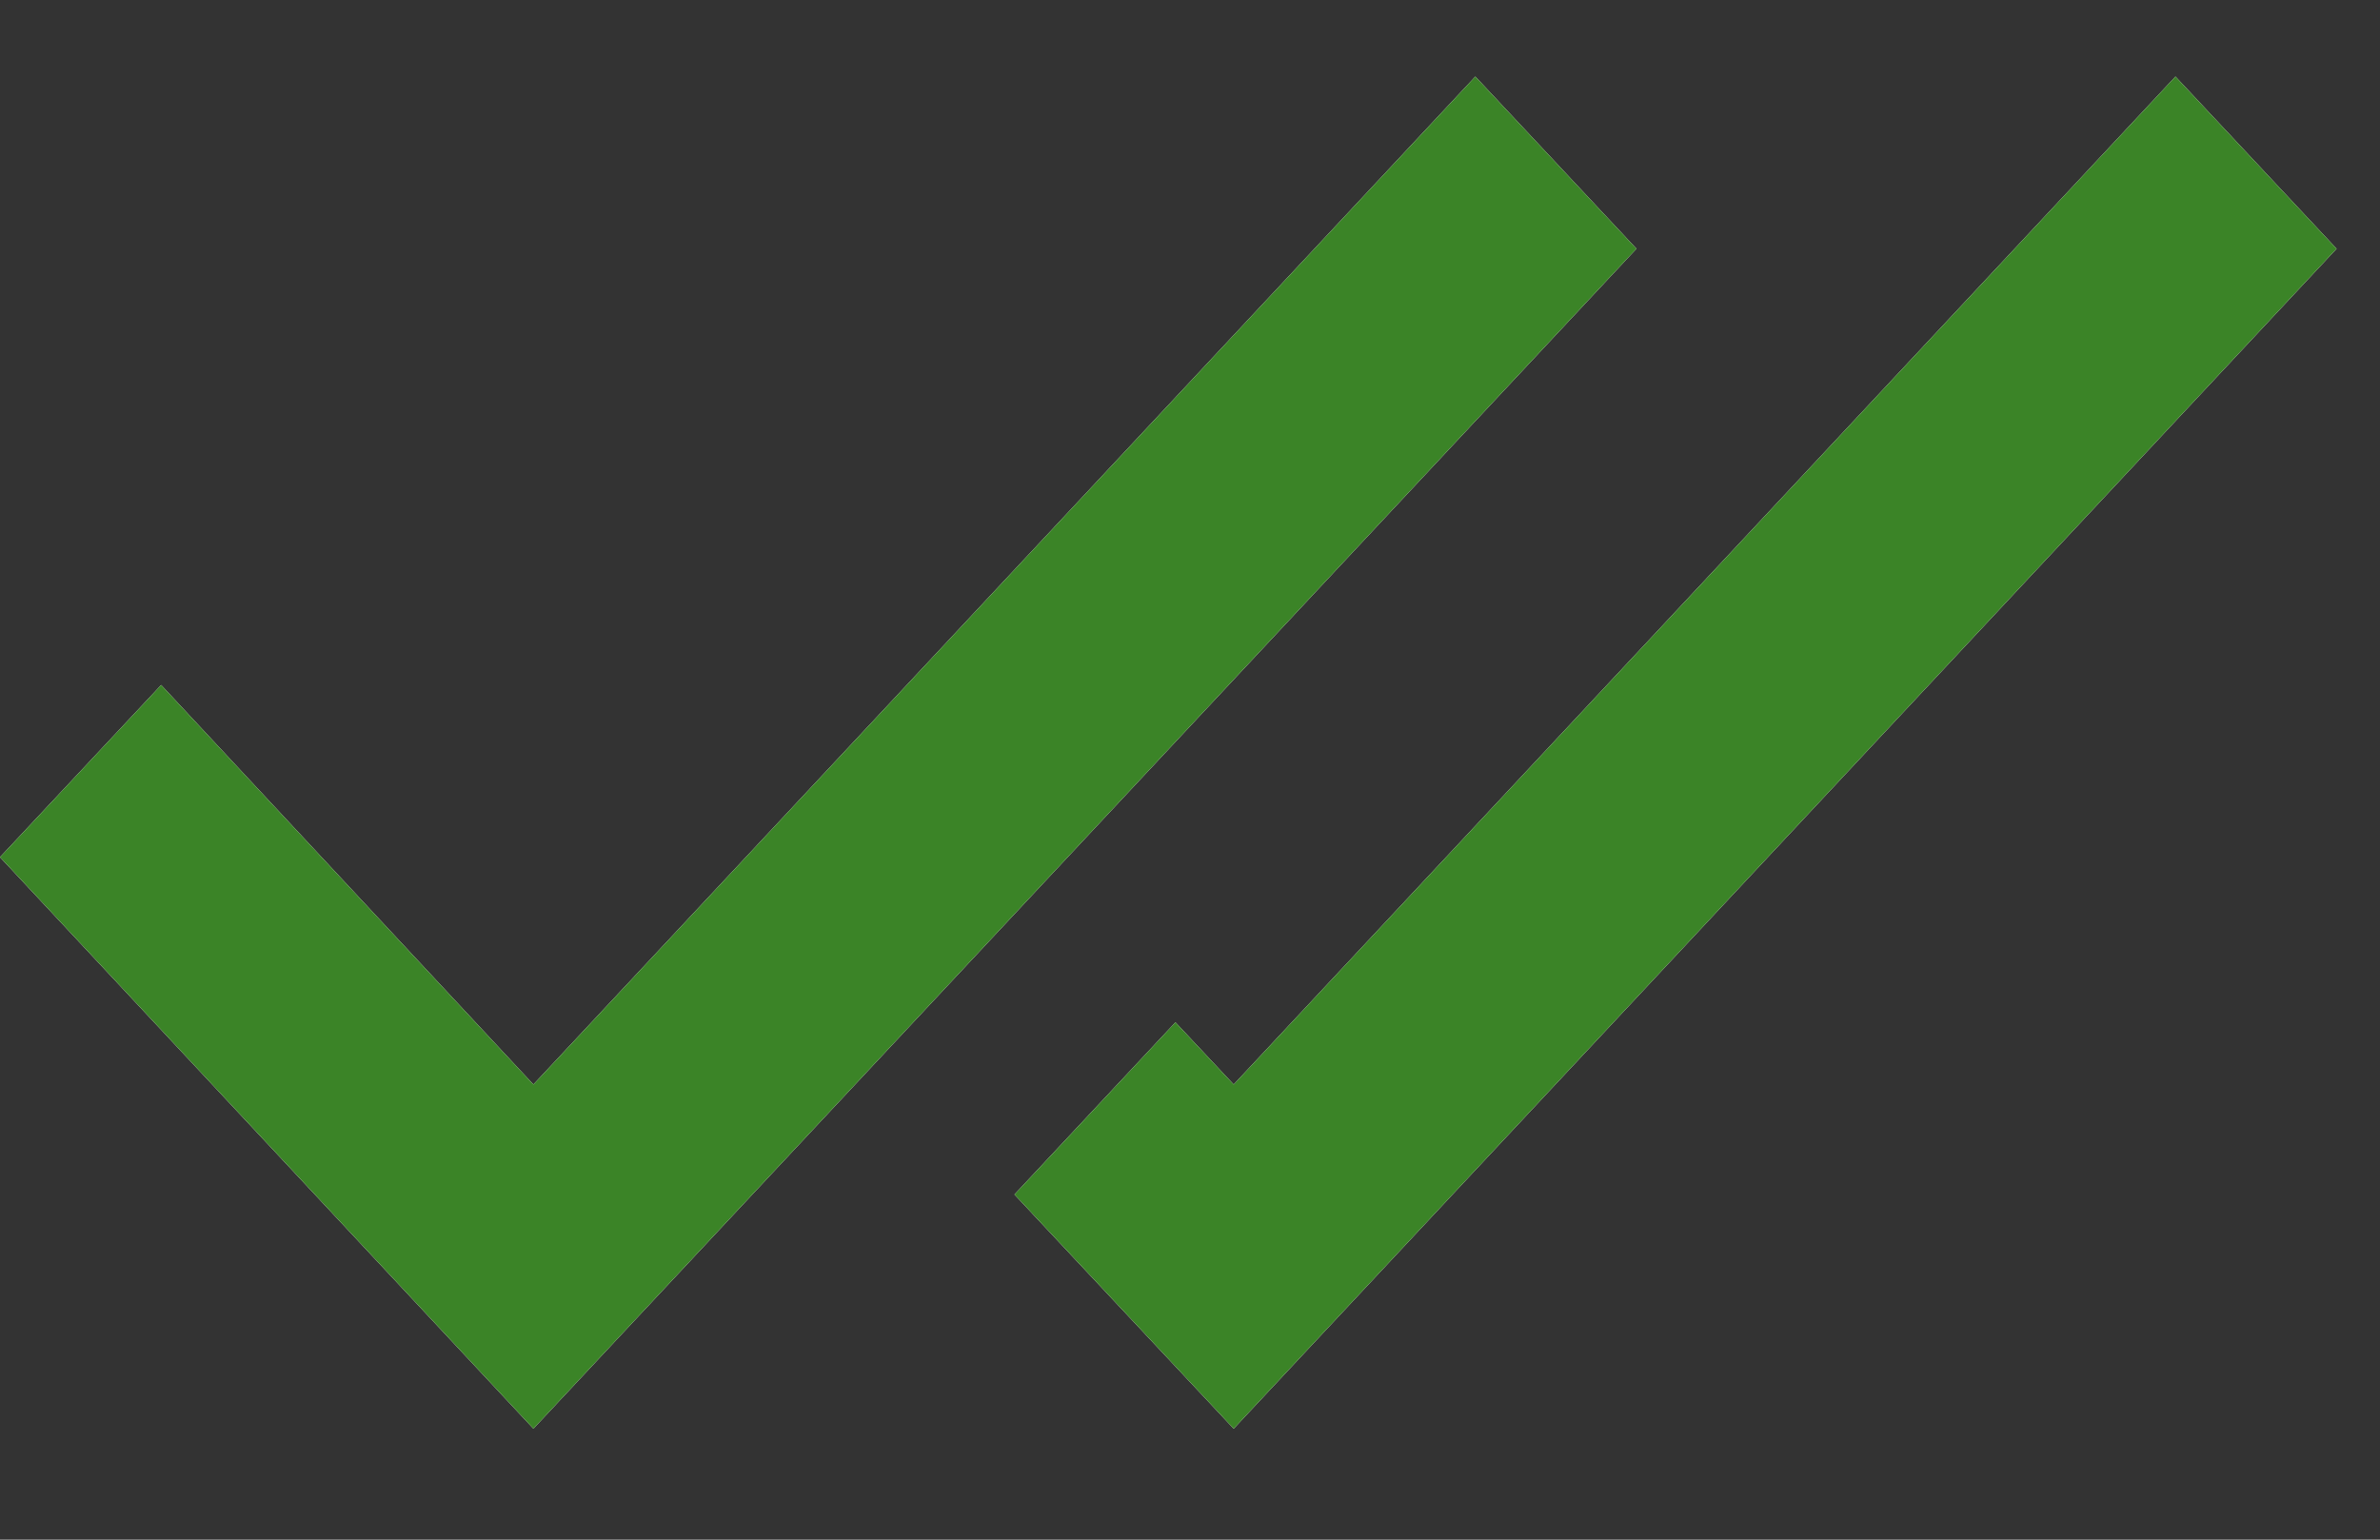
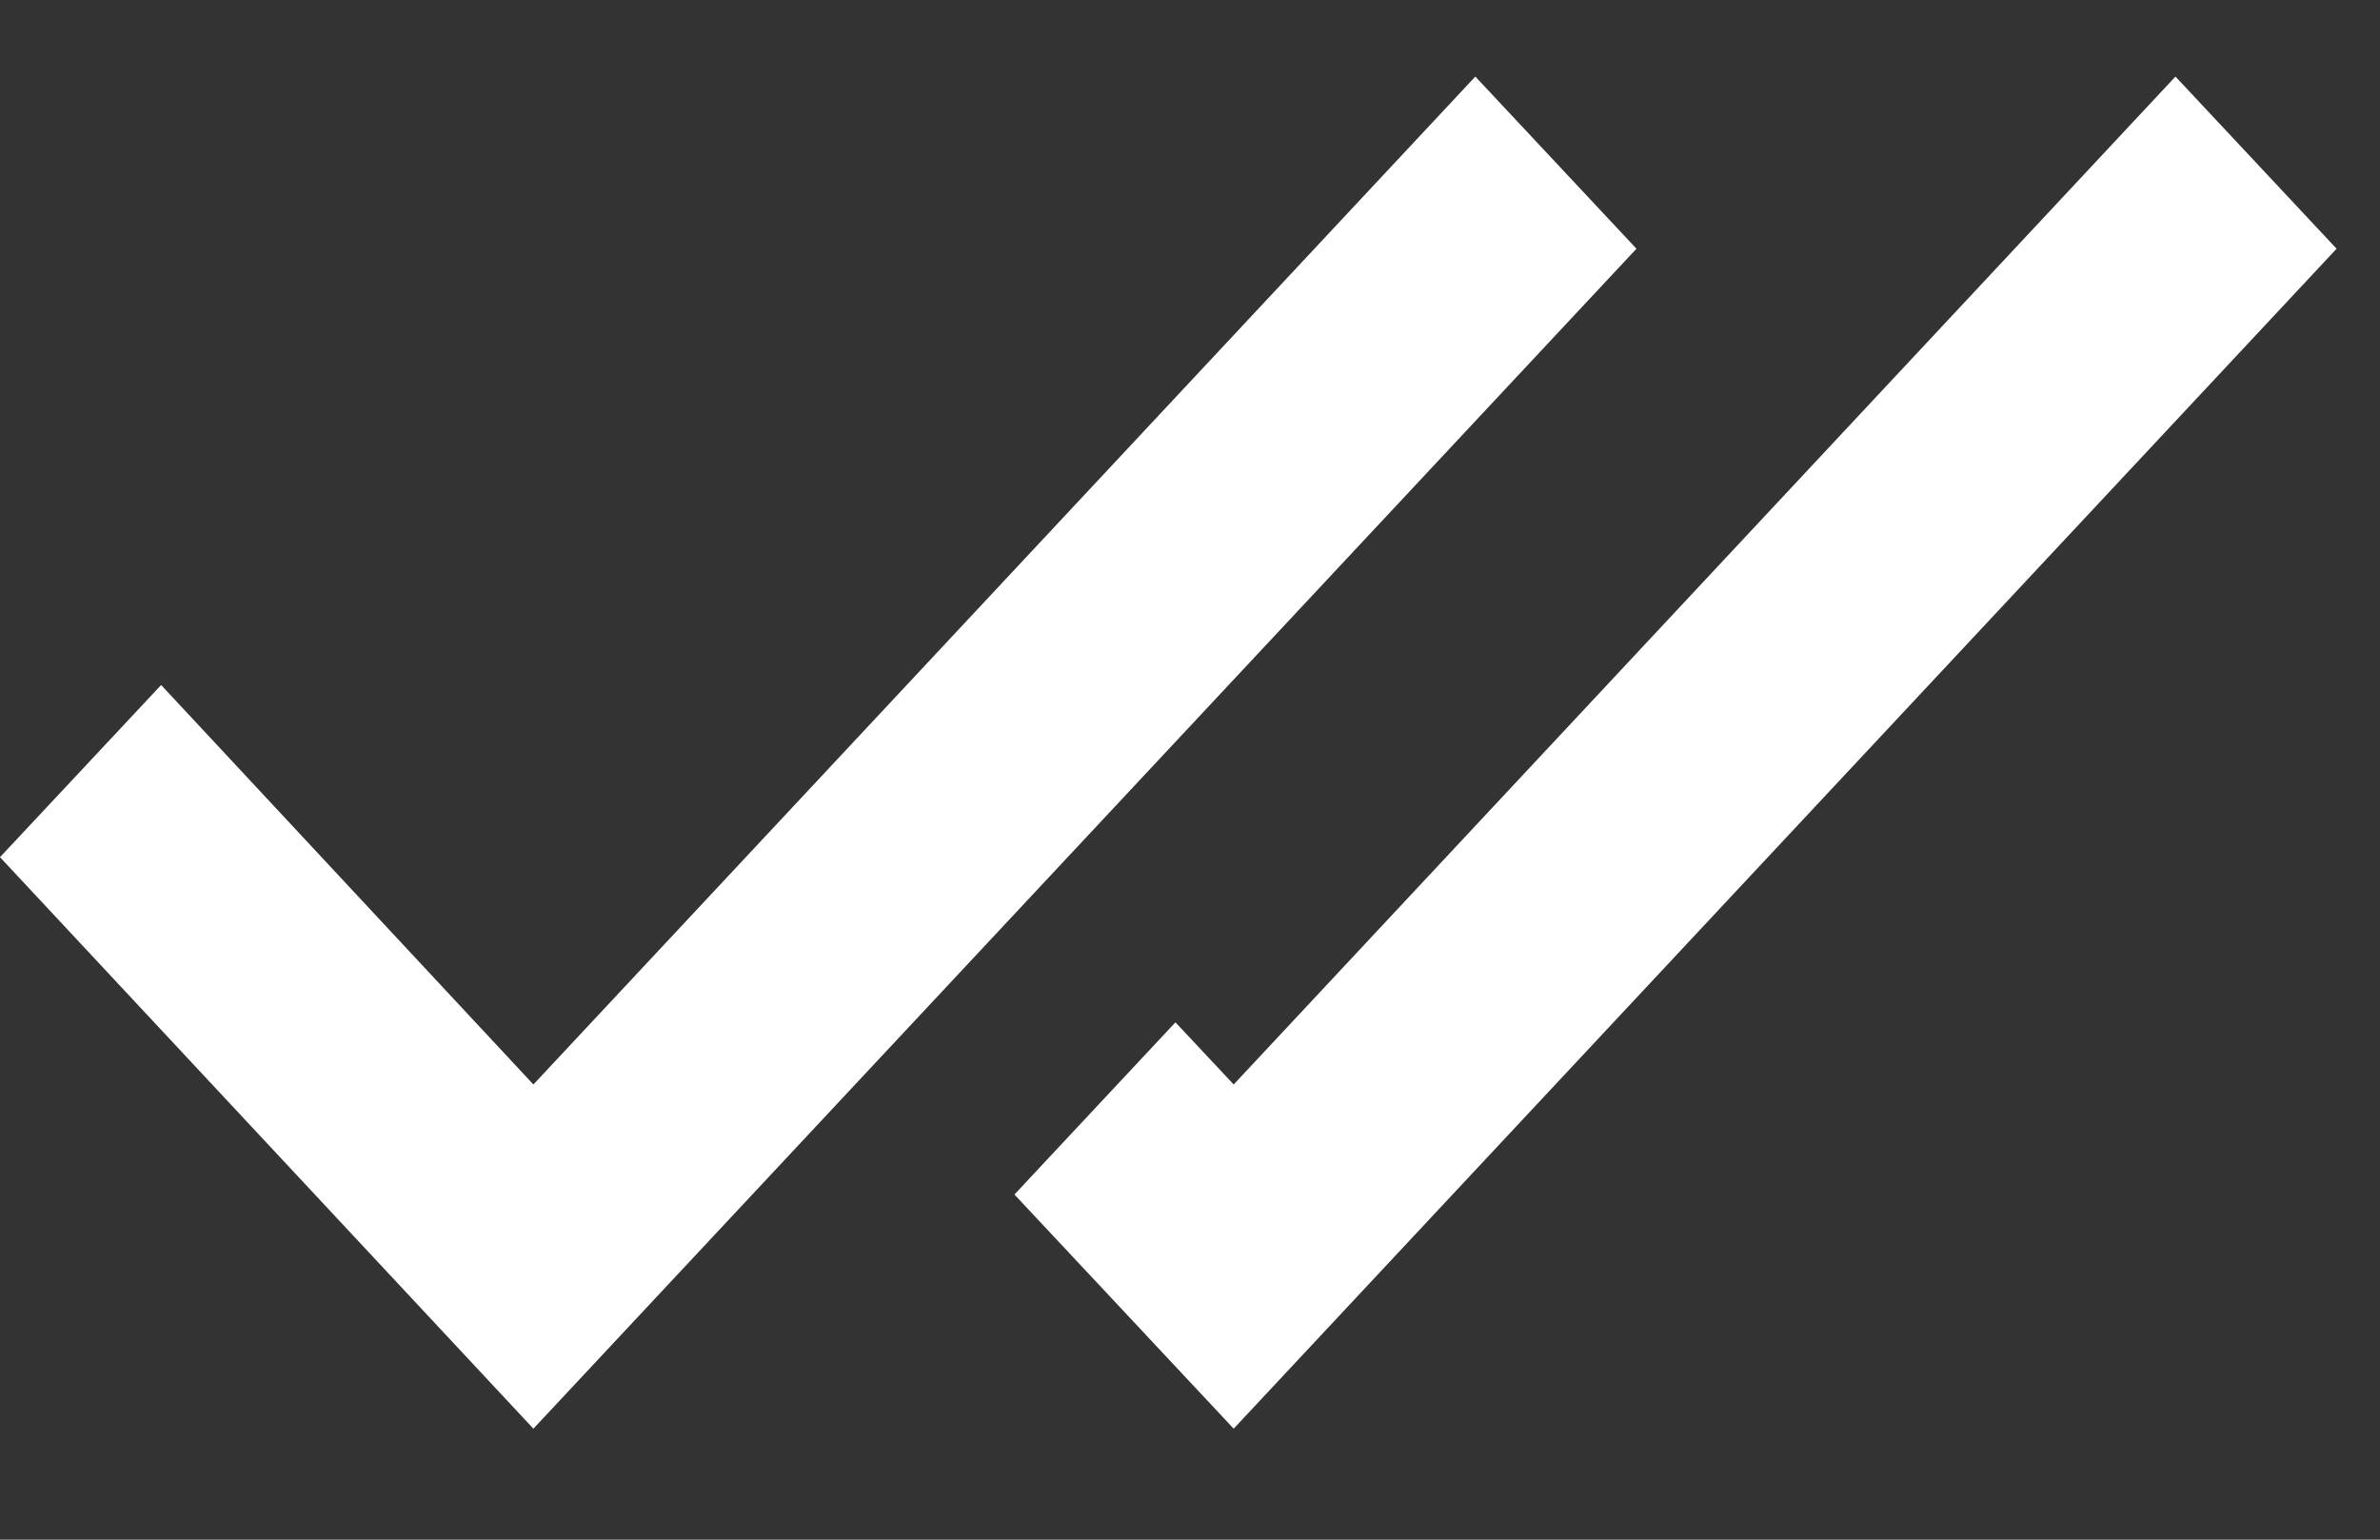
<svg xmlns="http://www.w3.org/2000/svg" width="17" height="11" viewBox="0 0 17 11" fill="none">
  <rect x="0" y="0" width="17" height="11" fill="#333333" stroke="none" />
  <path fill-rule="evenodd" clip-rule="evenodd" d="M10.538 0.547L3.81 7.748L1.151 4.894L0 6.124L3.81 10.207L11.689 1.777L10.538 0.547ZM15.539 0.547L8.812 7.748L8.396 7.304L7.246 8.534L8.812 10.207L16.69 1.777L15.539 0.547Z" fill="white" />
-   <path fill-rule="evenodd" clip-rule="evenodd" d="M10.538 0.547L3.81 7.748L1.151 4.894L0 6.124L3.81 10.207L11.689 1.777L10.538 0.547ZM15.539 0.547L8.812 7.748L8.396 7.304L7.246 8.534L8.812 10.207L16.69 1.777L15.539 0.547Z" fill="#3B8427" />
</svg>